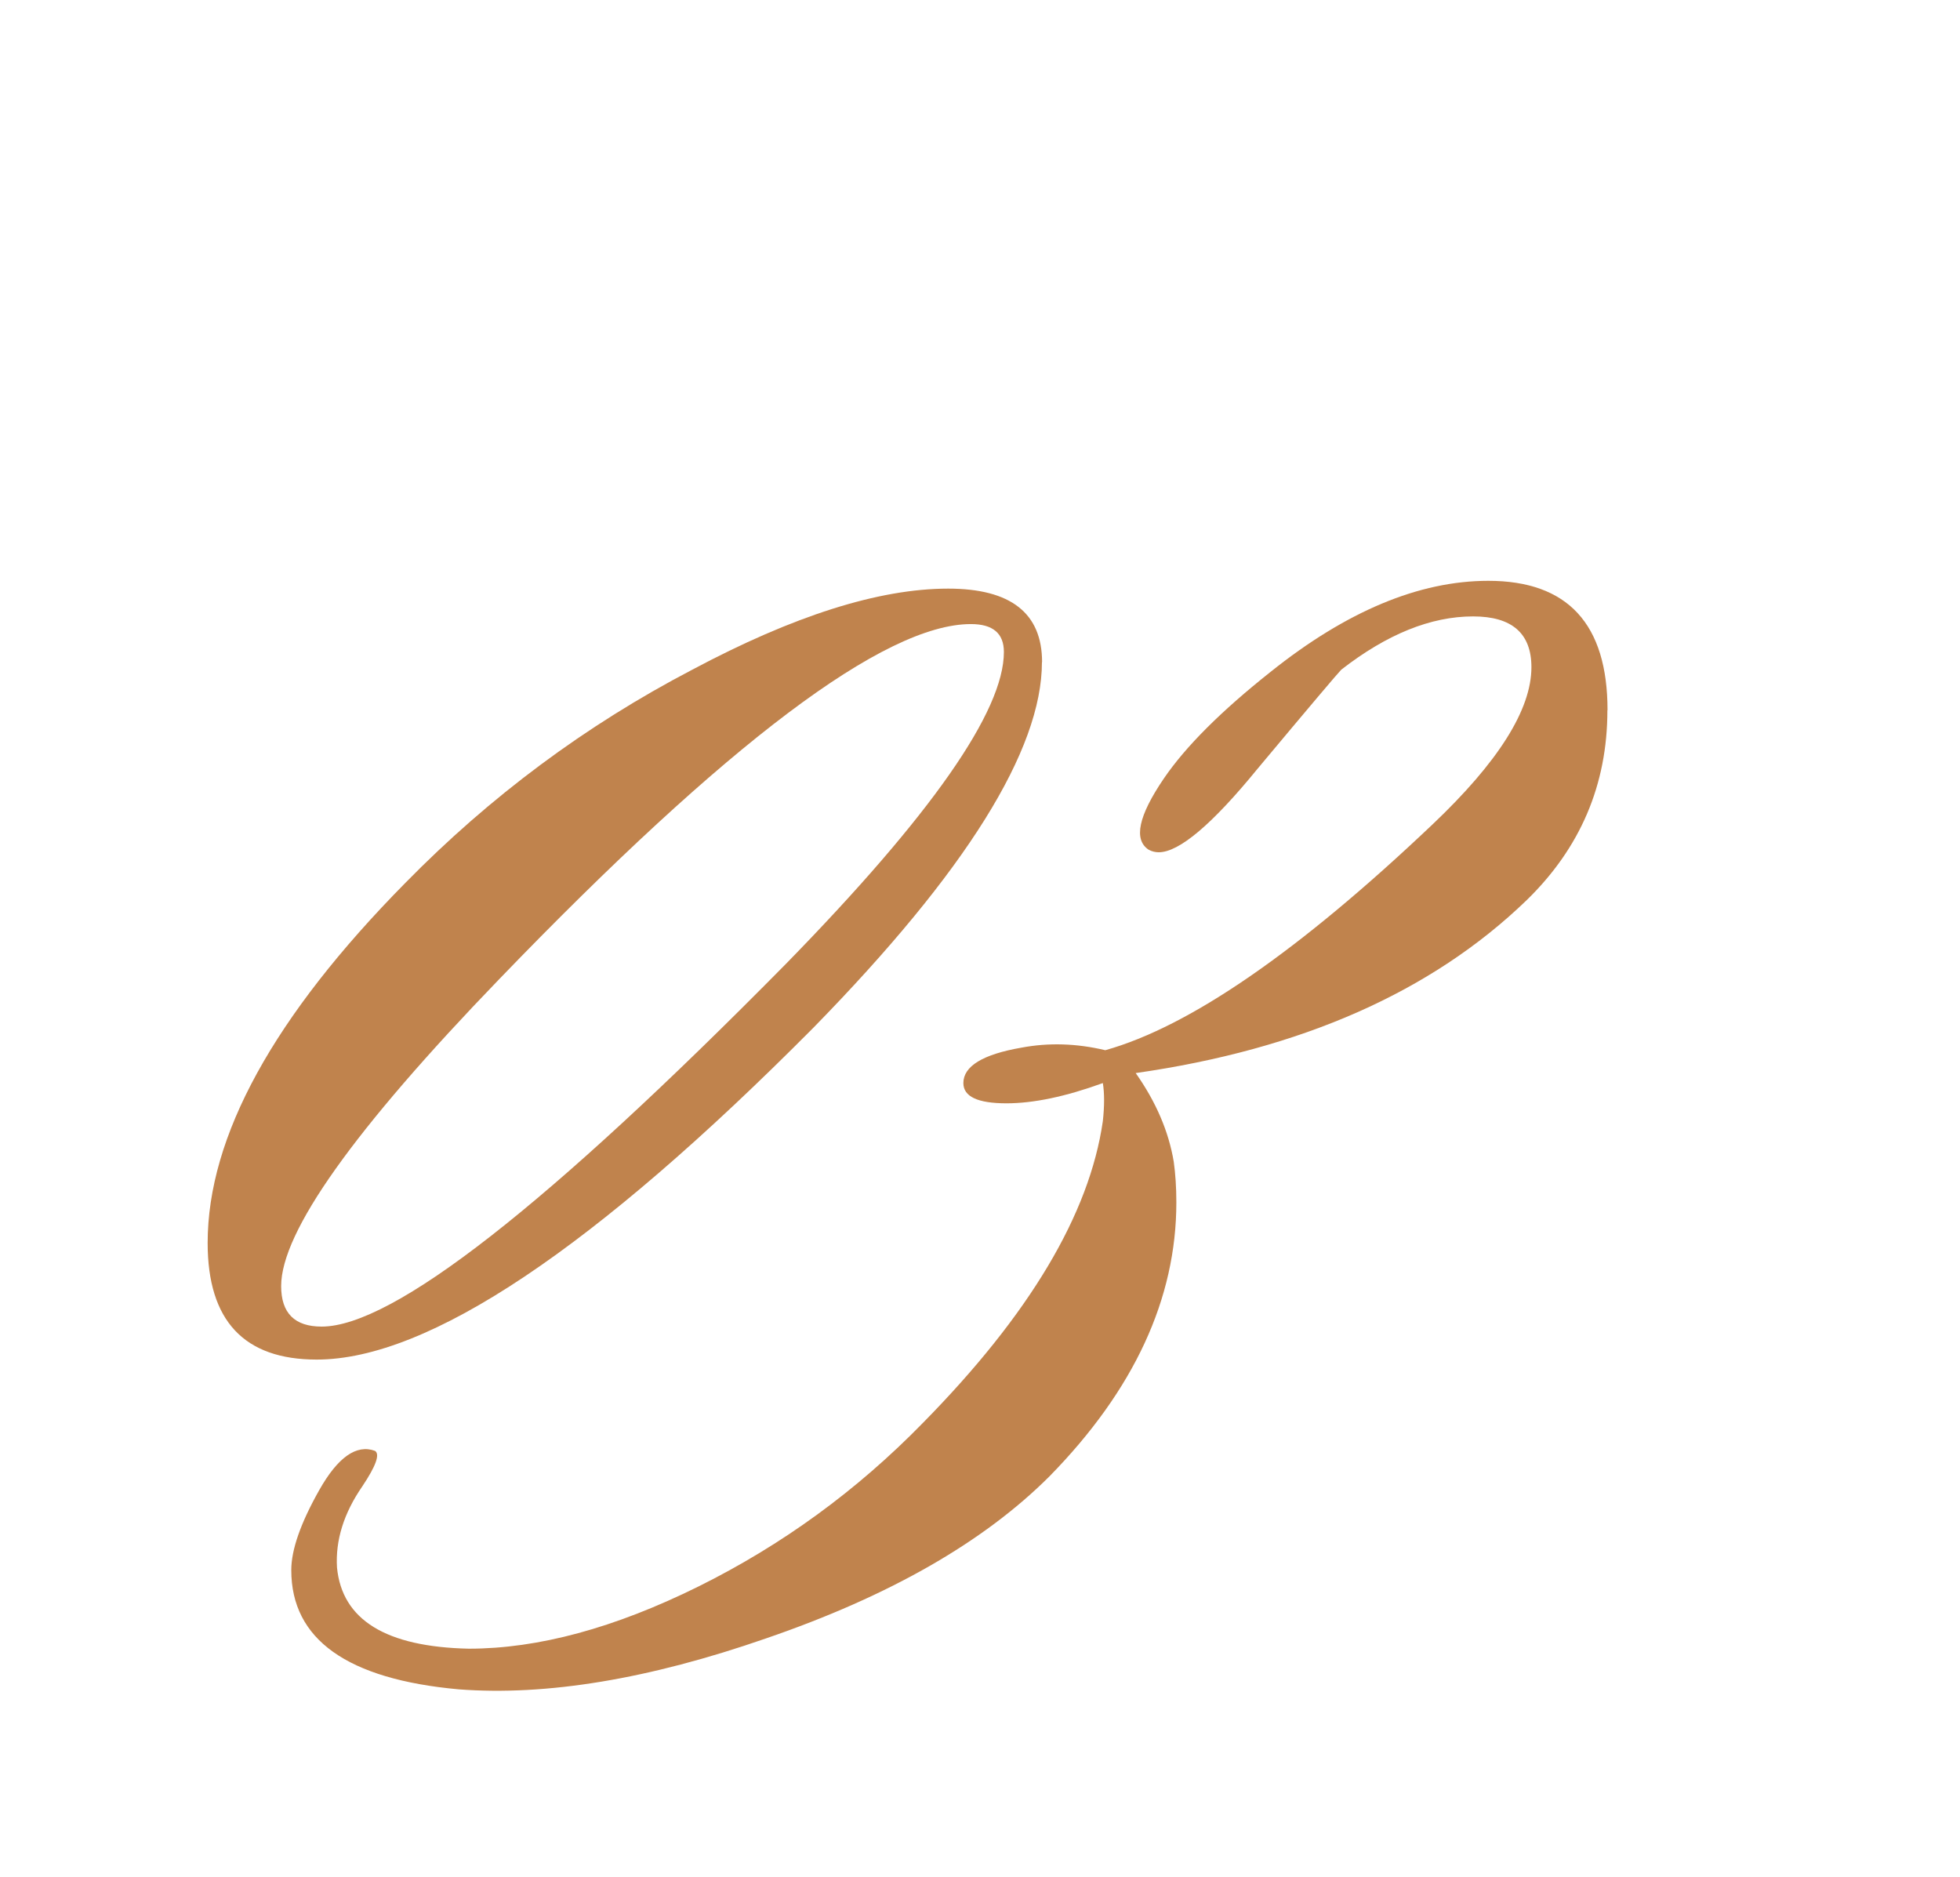
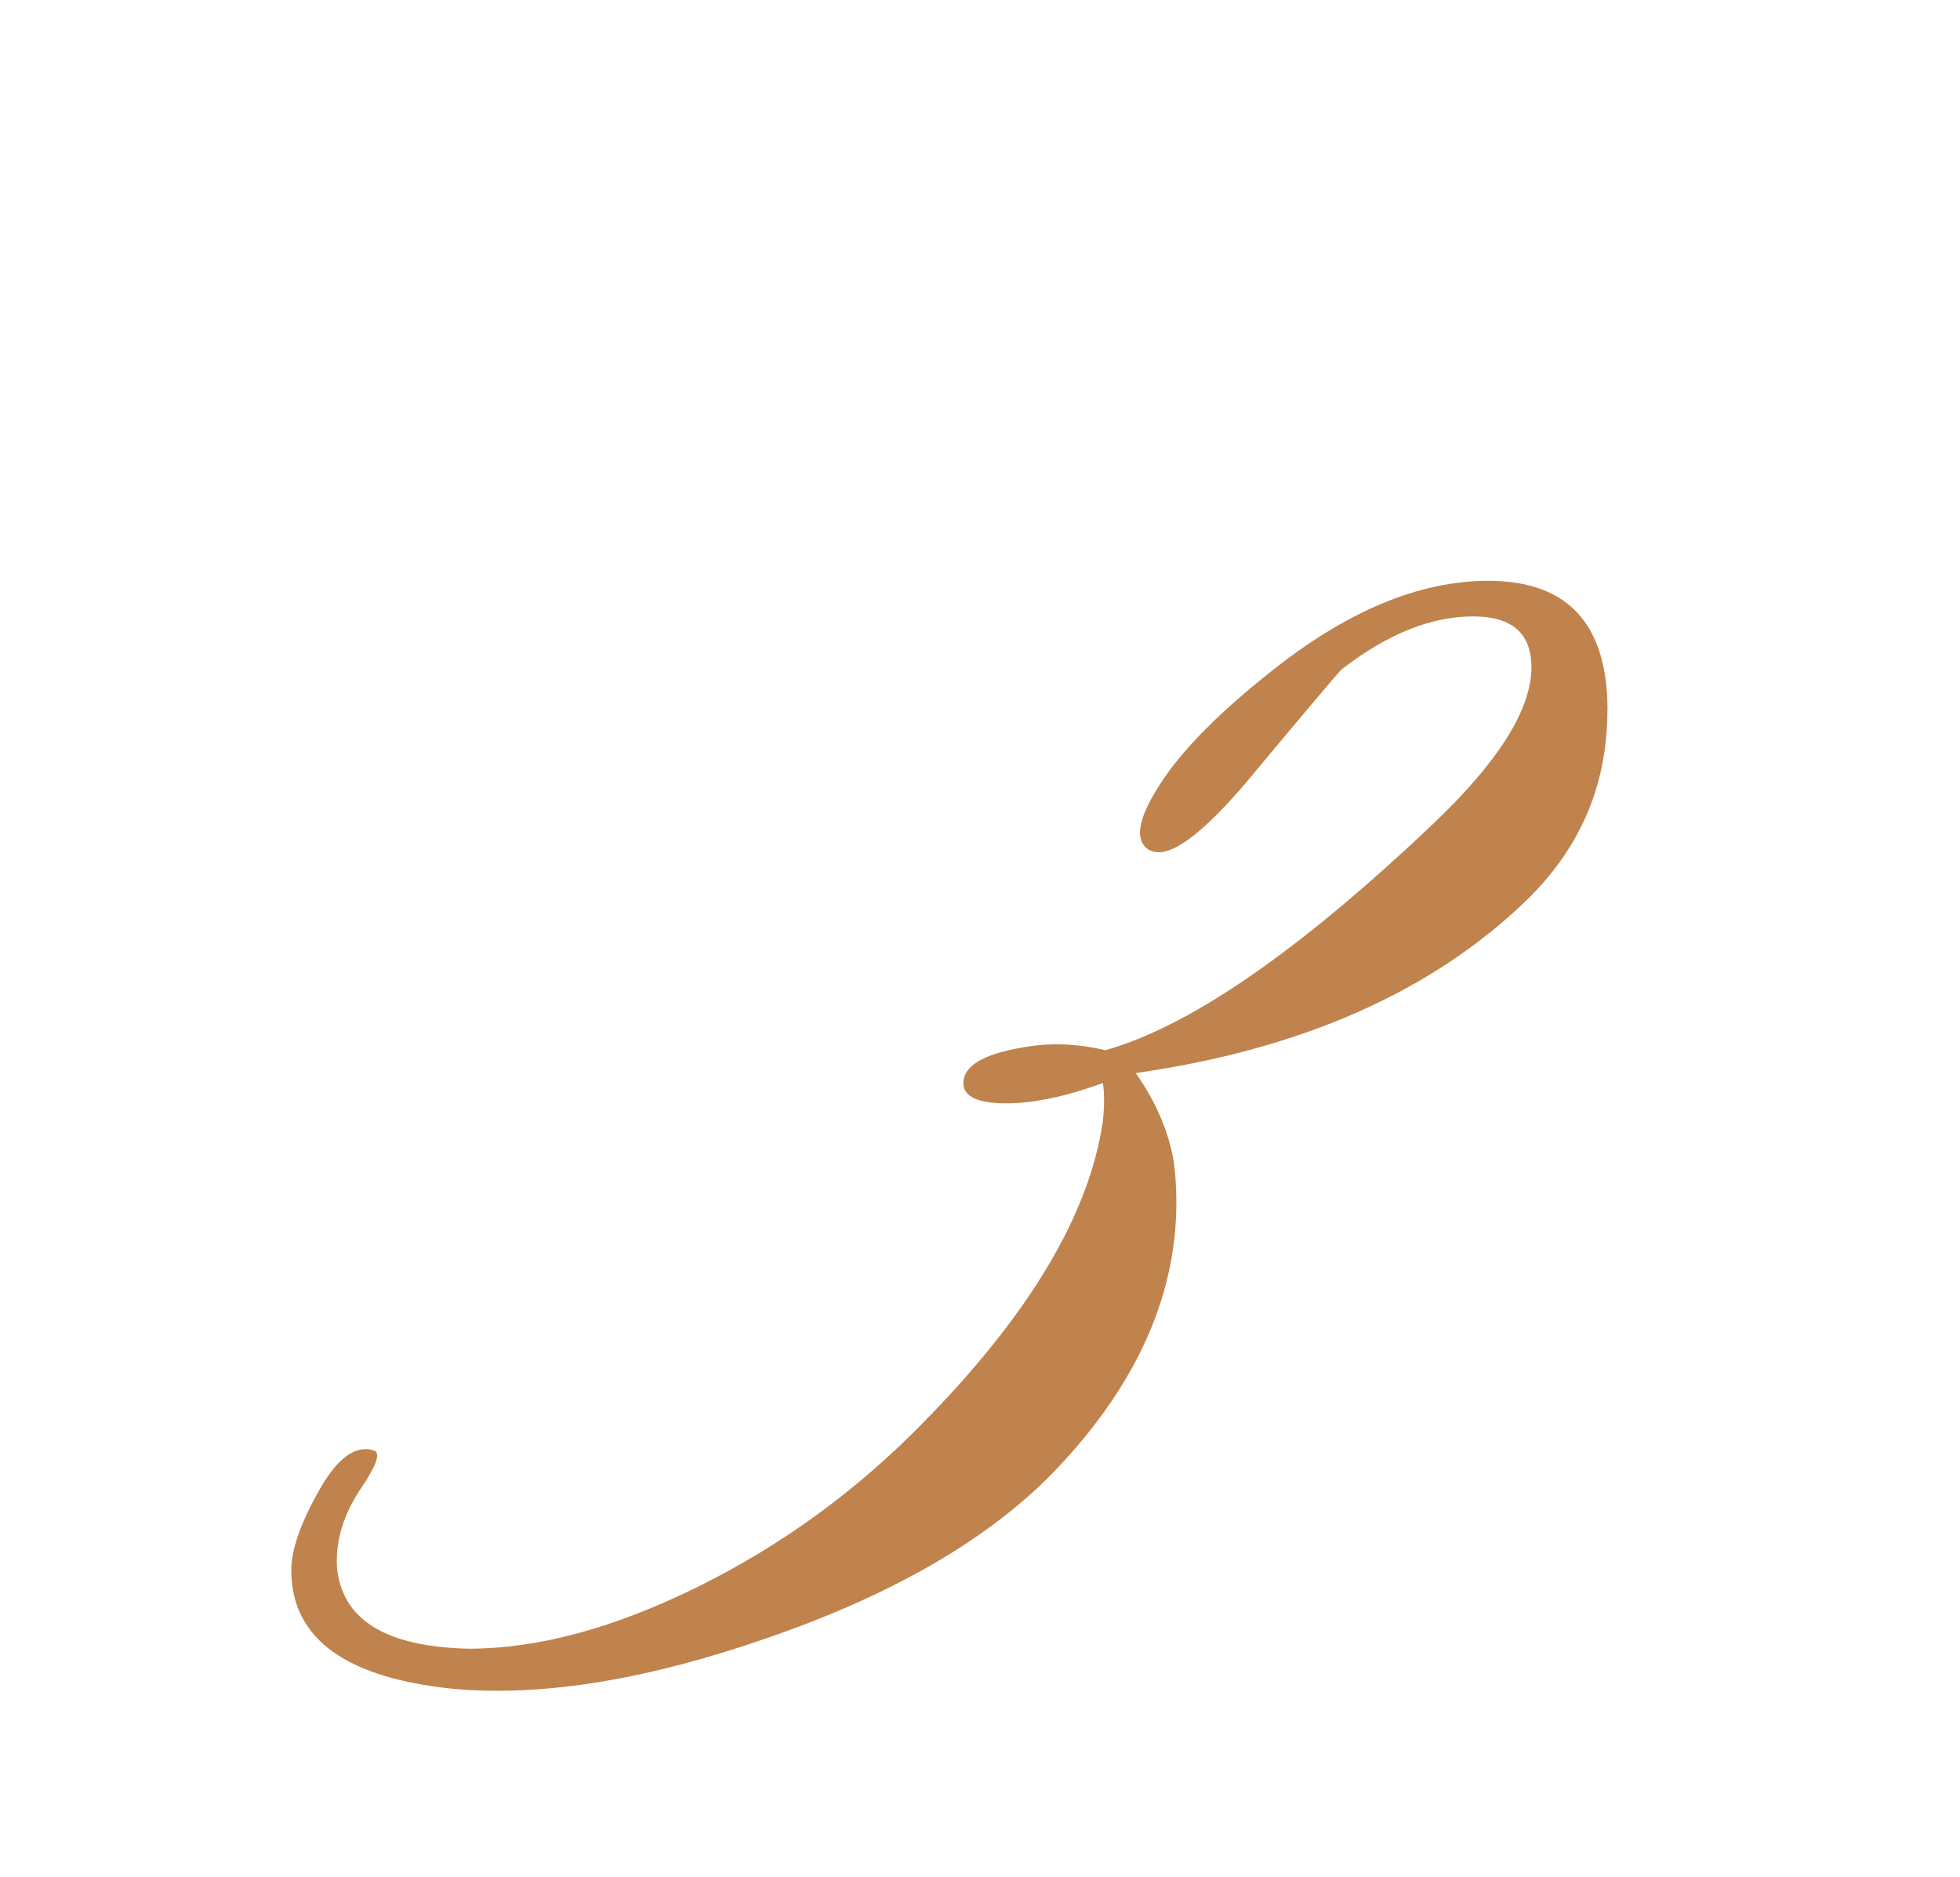
<svg xmlns="http://www.w3.org/2000/svg" id="_Слой_1" viewBox="0 0 143.19 137.12">
  <defs>
    <style>.cls-1{fill:#c0834d;}</style>
  </defs>
-   <path class="cls-1" d="M76.12,48.37c0,6.42-5.56,15.32-16.67,26.68-16.06,16.18-28.16,24.27-36.31,24.27-5.31,0-7.97-2.84-7.97-8.52,0-7.78,4.82-16.55,14.45-26.31,6.18-6.3,13.15-11.49,20.94-15.56,7.41-3.95,13.65-5.93,18.71-5.93,4.57,0,6.86,1.79,6.86,5.37Zm-5.19-2.78c-6.3,0-17.79,8.65-34.46,25.94-10.62,11-15.93,18.47-15.93,22.42,0,1.98,.99,2.96,2.96,2.96,5.19,0,16.49-8.83,33.91-26.49,10.62-10.87,15.93-18.46,15.93-22.79,0-1.36-.8-2.04-2.41-2.04Z" />
  <path class="cls-1" d="M117.43,51.89c0,5.44-1.98,10.07-5.93,13.9-6.92,6.67-16.43,10.87-28.53,12.6,1.48,2.1,2.41,4.26,2.78,6.48,.12,.87,.19,1.85,.19,2.96,0,7.04-3.09,13.71-9.26,20.01-4.82,4.82-11.73,8.77-20.75,11.86-8.52,2.96-16,4.2-22.42,3.71-8.15-.74-12.23-3.65-12.23-8.71,0-1.48,.68-3.43,2.04-5.84,1.36-2.41,2.72-3.37,4.08-2.87,.37,.25,.06,1.11-.93,2.59-1.36,1.97-1.97,3.95-1.85,5.93,.37,3.83,3.58,5.8,9.63,5.93,5.07,0,10.65-1.51,16.77-4.54,6.11-3.03,11.58-7.01,16.4-11.95,7.78-7.9,12.17-15.25,13.15-22.05,.12-1.11,.12-2.04,0-2.78-2.72,.99-5.07,1.48-7.04,1.48-2.1,0-3.15-.49-3.15-1.48,0-1.23,1.42-2.1,4.26-2.59,1.97-.37,4.01-.31,6.11,.19,6.17-1.73,14.14-7.23,23.9-16.49,4.82-4.57,7.23-8.4,7.23-11.49,0-2.47-1.42-3.71-4.26-3.71-3.09,0-6.3,1.3-9.63,3.89-.25,.25-2.29,2.66-6.11,7.23-3.33,4.08-5.74,6.11-7.23,6.11-.25,0-.5-.06-.74-.19-1.11-.74-.74-2.47,1.11-5.19,1.6-2.35,4.2-4.94,7.78-7.78,5.56-4.45,10.87-6.67,15.93-6.67,5.8,0,8.71,3.15,8.71,9.45Z" />
</svg>